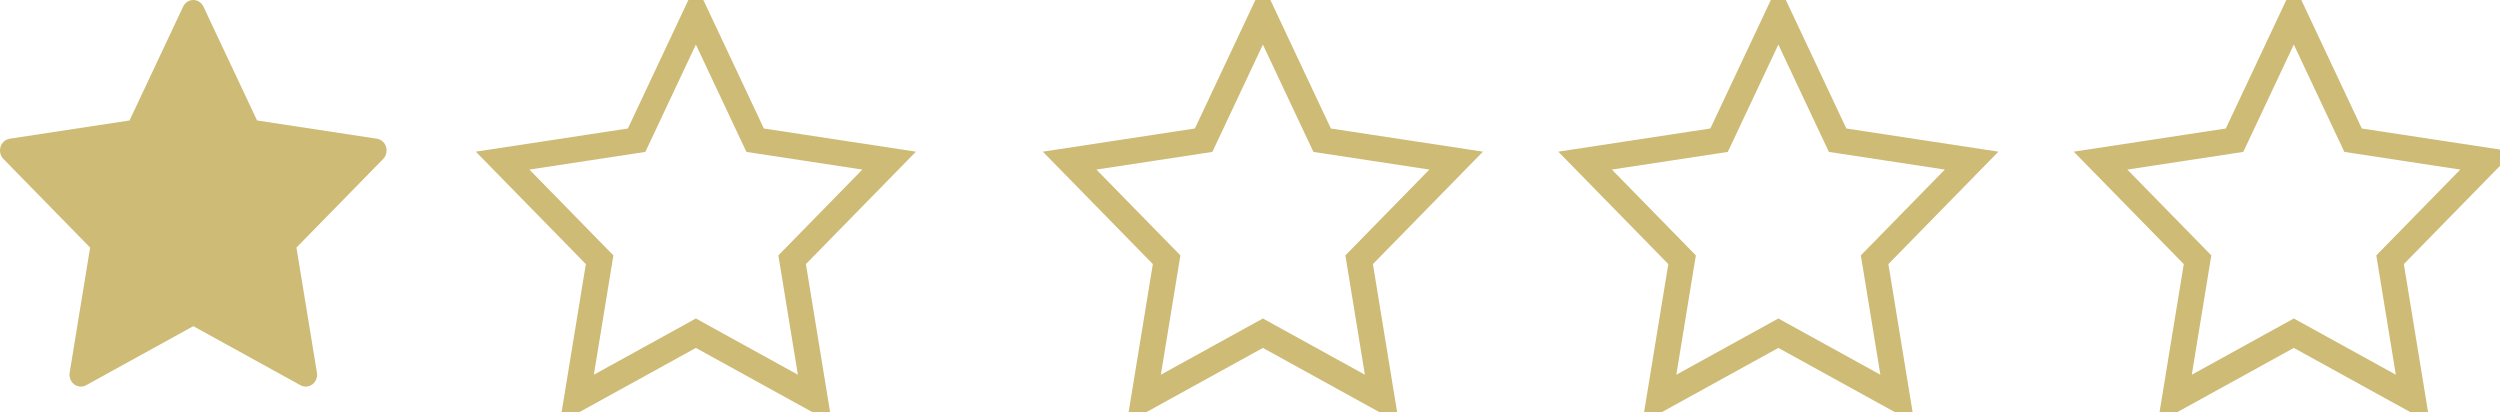
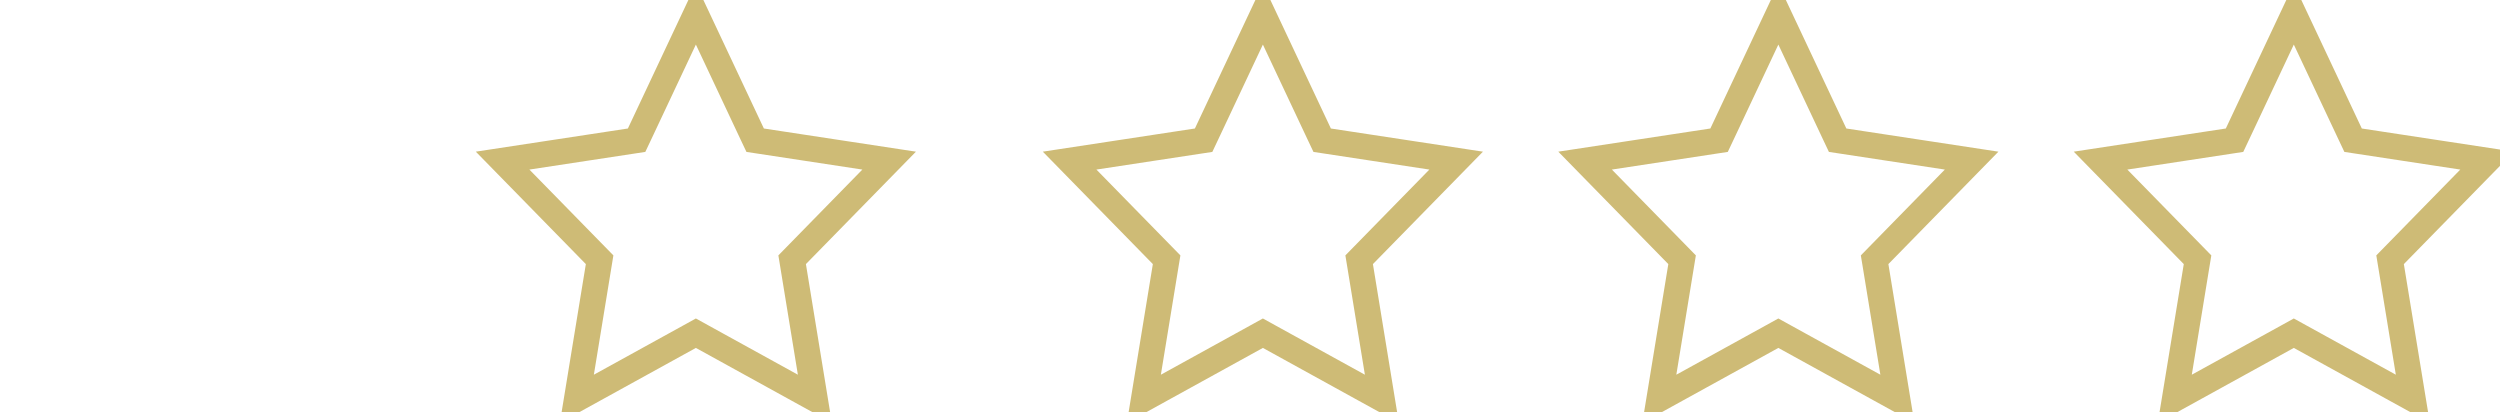
<svg xmlns="http://www.w3.org/2000/svg" fill="none" viewBox="0 0 97 16" height="16" width="97">
-   <path fill="#CEBB76" d="M14.979 5.696C14.927 5.529 14.789 5.408 14.624 5.382L9.974 4.674L7.894 0.257C7.82 0.1 7.667 0 7.5 0C7.333 0 7.18 0.1 7.106 0.257L5.026 4.674L0.376 5.382C0.211 5.408 0.073 5.529 0.022 5.696C-0.03 5.863 0.013 6.046 0.133 6.168L3.497 9.606L2.703 14.461C2.675 14.634 2.743 14.809 2.878 14.912C2.955 14.97 3.045 15 3.136 15C3.206 15 3.277 14.982 3.341 14.947L7.5 12.655L11.659 14.947C11.807 15.029 11.986 15.015 12.122 14.912C12.257 14.809 12.325 14.634 12.297 14.461L11.502 9.606L14.867 6.168C14.987 6.046 15.03 5.863 14.979 5.696Z" />
  <path stroke="#CEBB76" d="M51.563 5.48L56.499 6.232L52.912 9.897L52.735 10.078L52.776 10.328L53.617 15.473L49.241 13.061L49 12.928L48.759 13.061L44.382 15.473L45.224 10.328L45.265 10.078L45.088 9.897L41.501 6.232L46.437 5.48L46.7 5.44L46.814 5.199L49 0.555L51.186 5.199L51.3 5.44L51.563 5.48Z" />
  <path stroke="#CEBB76" d="M71.563 5.48L76.499 6.232L72.912 9.897L72.735 10.078L72.776 10.328L73.618 15.473L69.241 13.061L69 12.928L68.759 13.061L64.382 15.473L65.224 10.328L65.265 10.078L65.088 9.897L61.501 6.232L66.437 5.48L66.7 5.44L66.814 5.199L69 0.555L71.186 5.199L71.3 5.44L71.563 5.48Z" />
  <path stroke="#CEBB76" d="M91.563 5.48L96.499 6.232L92.912 9.897L92.735 10.078L92.776 10.328L93.618 15.473L89.241 13.061L89 12.928L88.759 13.061L84.382 15.473L85.224 10.328L85.265 10.078L85.088 9.897L81.501 6.232L86.437 5.48L86.7 5.44L86.814 5.199L89 0.555L91.186 5.199L91.3 5.44L91.563 5.48Z" />
-   <path stroke="#CEBB76" d="M29.563 5.48L34.499 6.232L30.912 9.897L30.735 10.078L30.776 10.328L31.617 15.473L27.241 13.061L27 12.928L26.759 13.061L22.382 15.473L23.224 10.328L23.265 10.078L23.088 9.897L19.501 6.232L24.437 5.48L24.7 5.44L24.814 5.199L27 0.555L29.186 5.199L29.3 5.44L29.563 5.48Z" />
+   <path stroke="#CEBB76" d="M29.563 5.48L34.499 6.232L30.912 9.897L30.735 10.078L30.776 10.328L31.617 15.473L27.241 13.061L27 12.928L26.759 13.061L22.382 15.473L23.224 10.328L23.265 10.078L23.088 9.897L19.501 6.232L24.437 5.48L24.7 5.44L24.814 5.199L27 0.555L29.186 5.199L29.3 5.44Z" />
</svg>